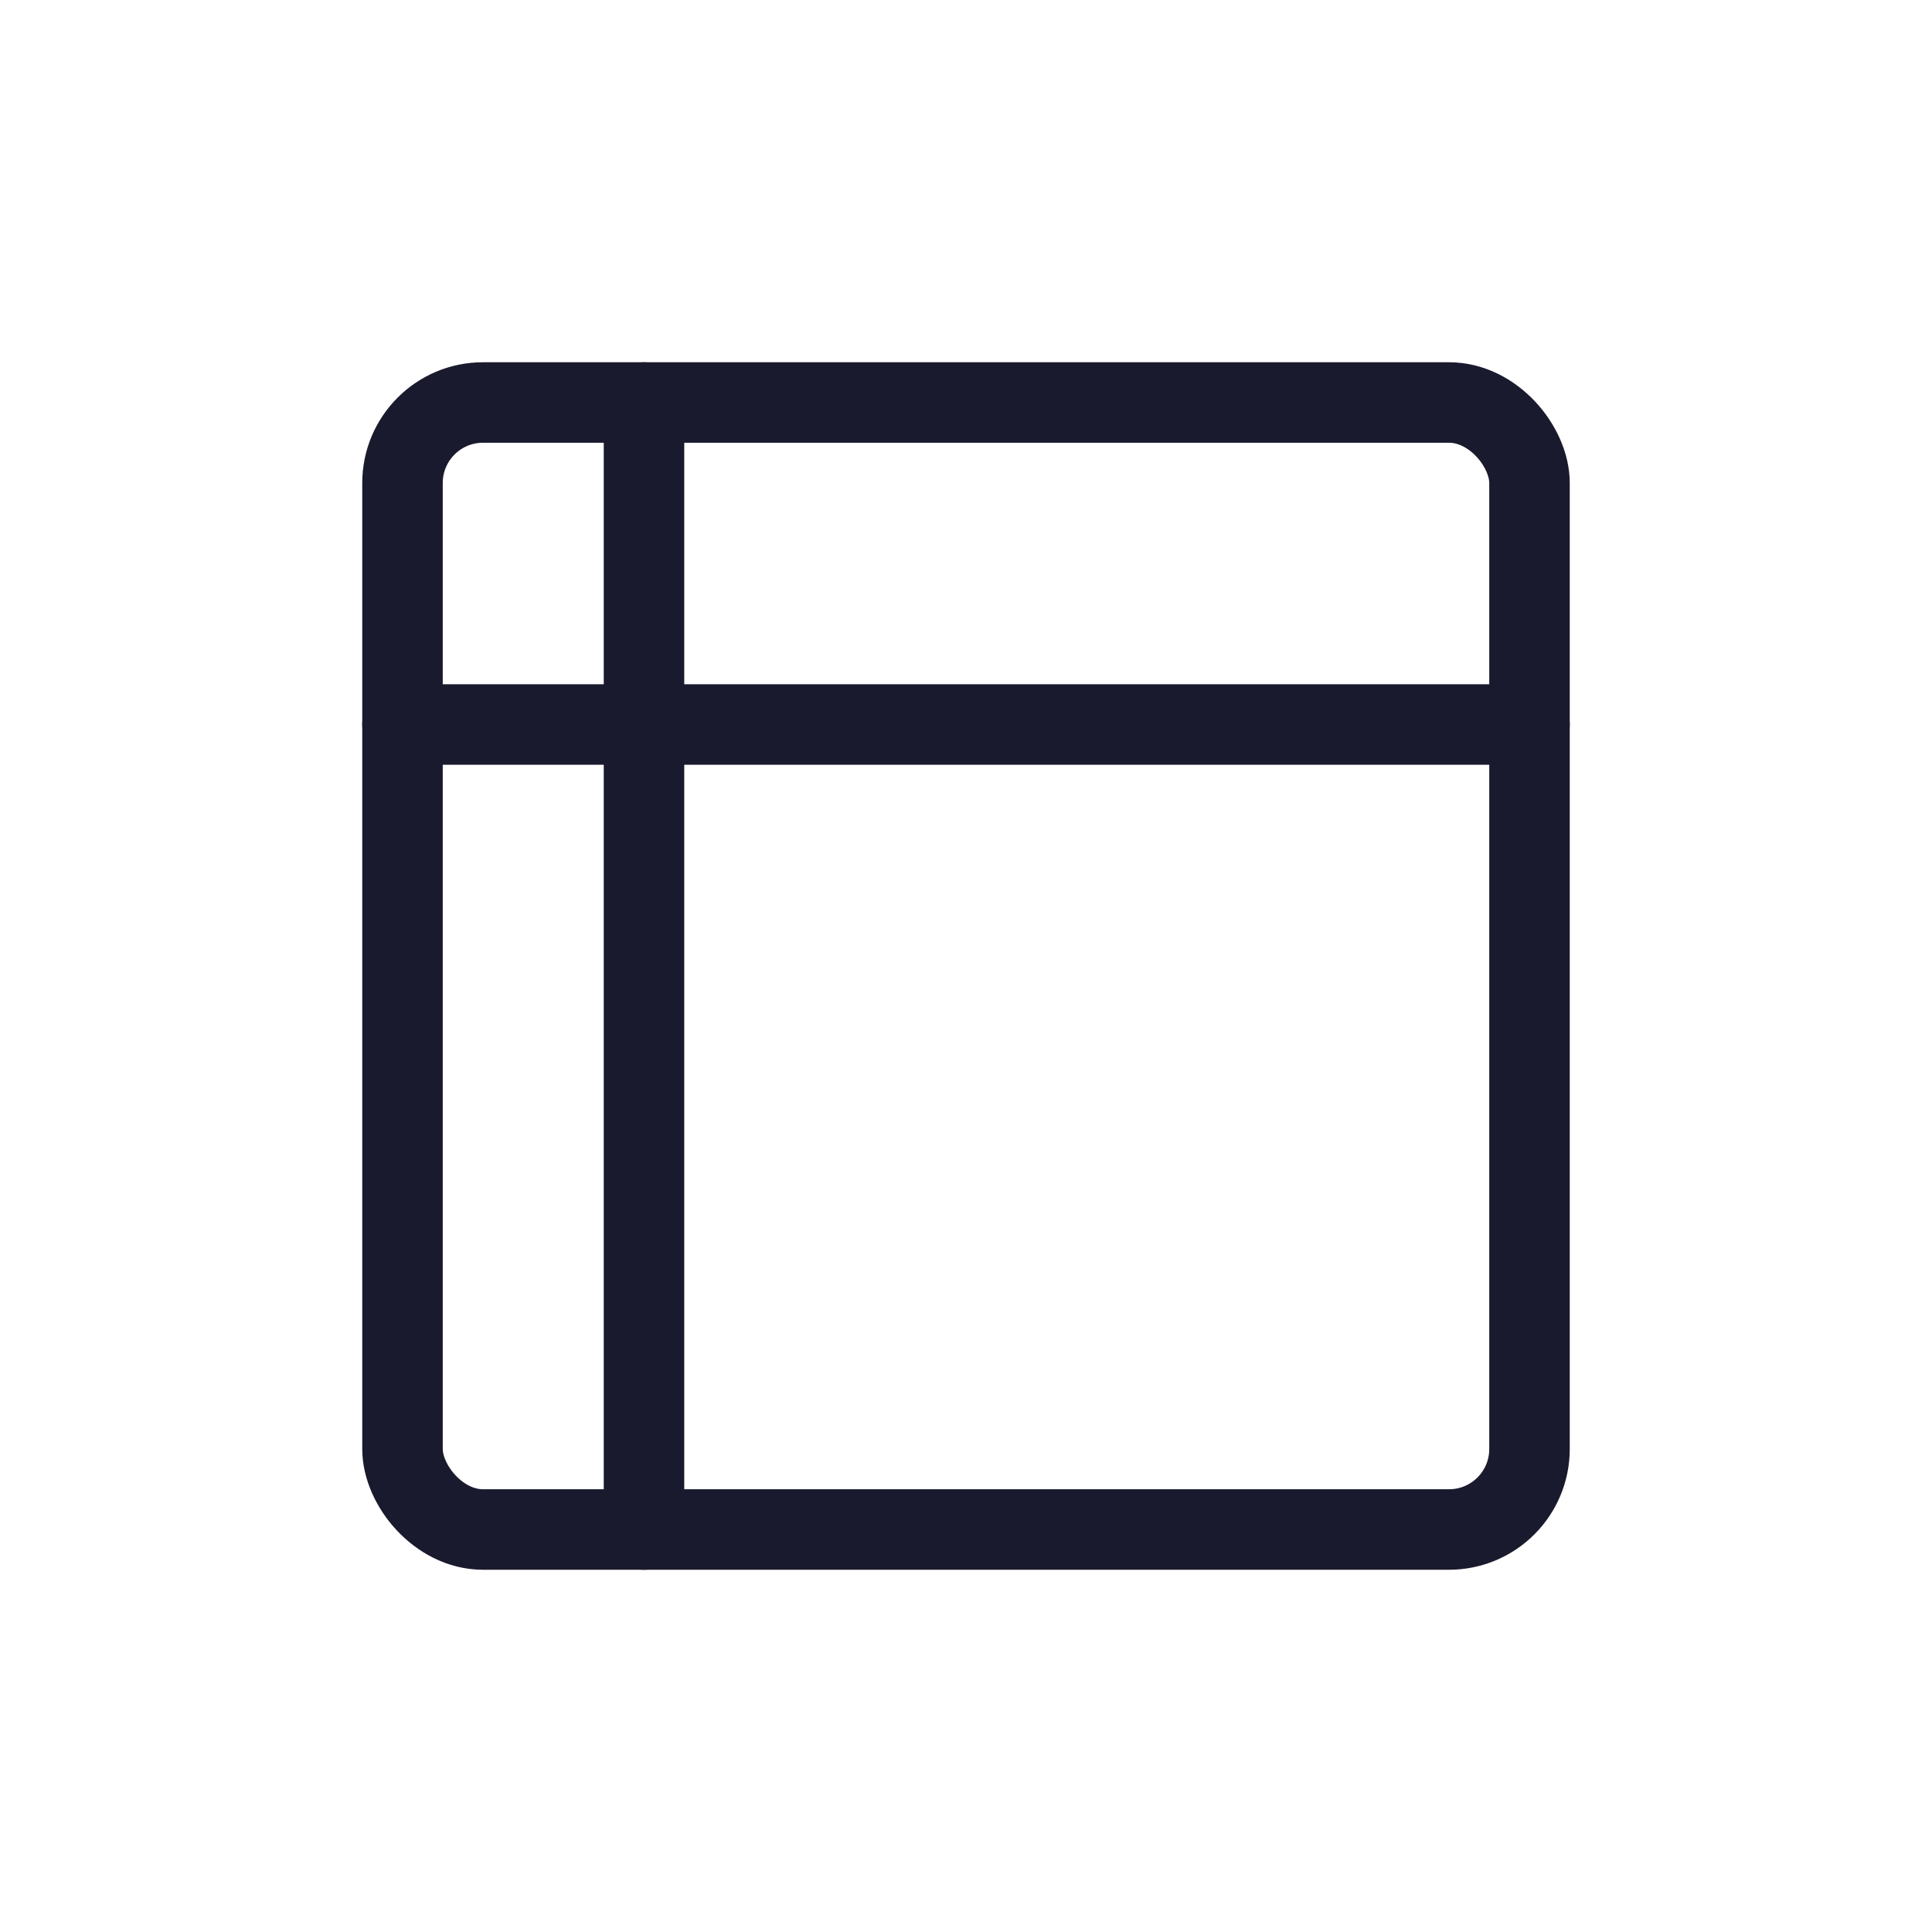
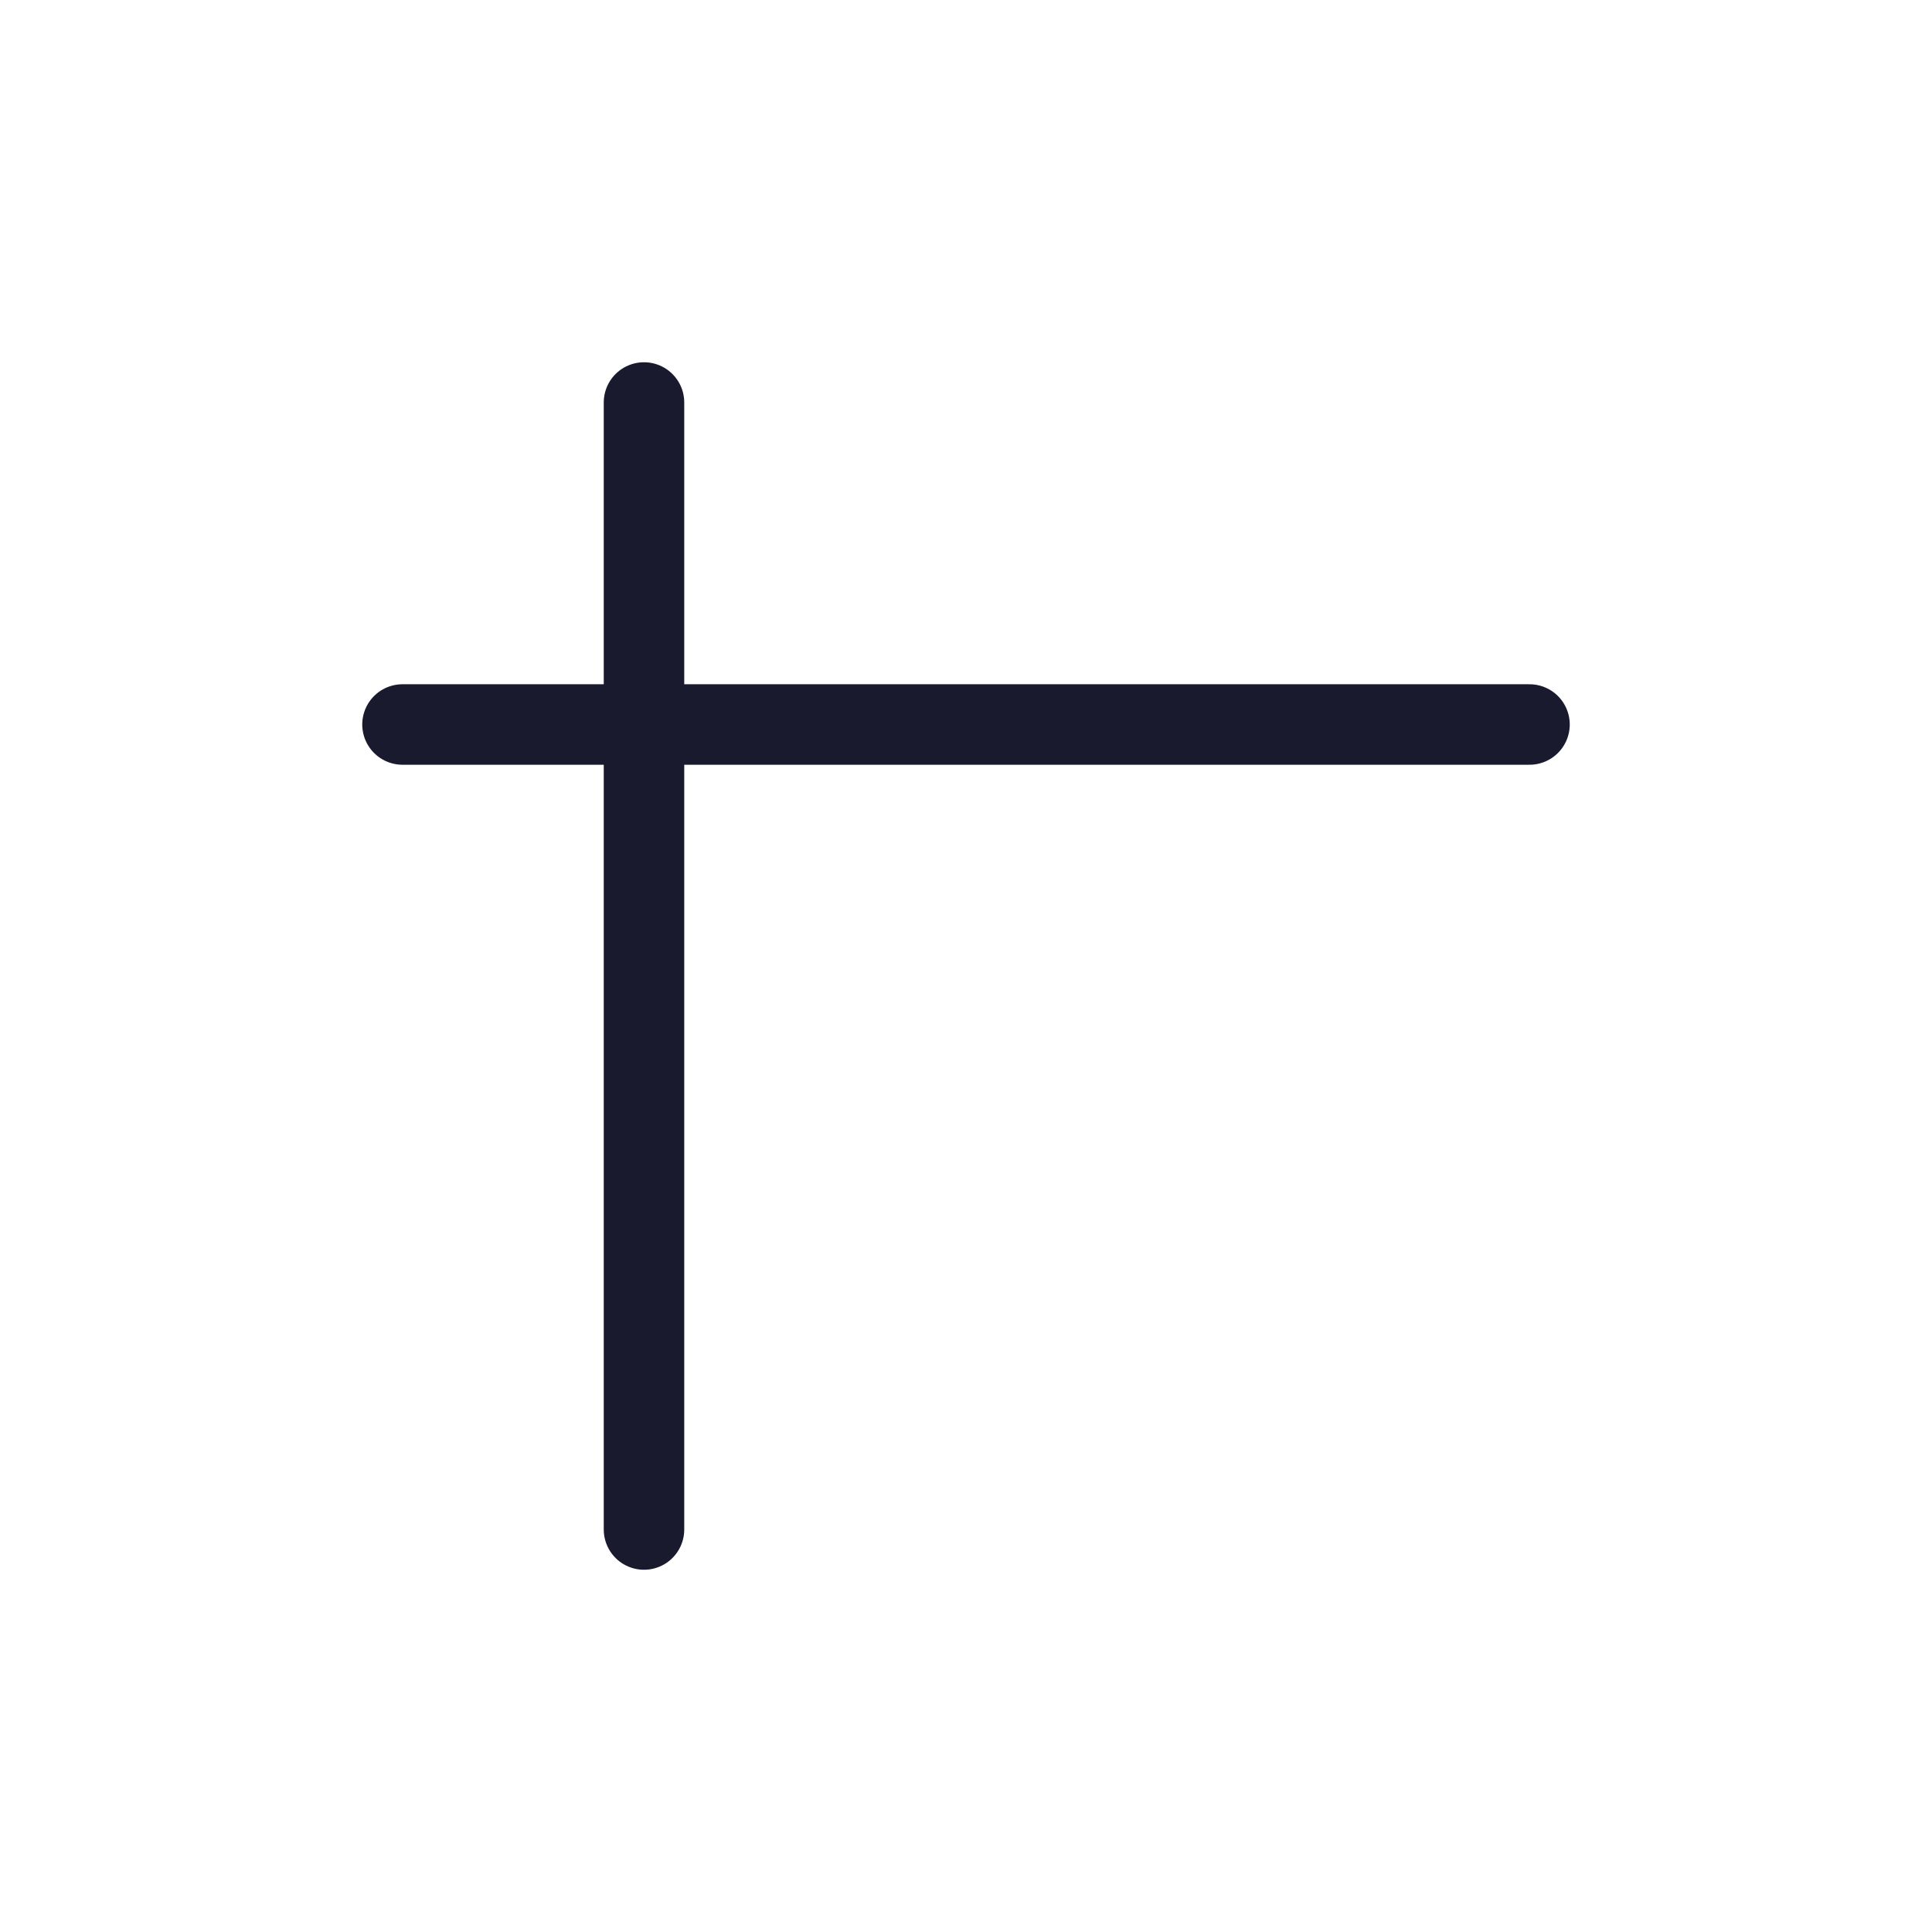
<svg xmlns="http://www.w3.org/2000/svg" width="48" height="48" viewBox="0 0 48 48" fill="none">
-   <rect x="10" y="10" width="28" height="28" rx="2" stroke="#1A1A2E" stroke-width="2" />
  <path d="M10 18H38M16 10V38" stroke="#1A1A2E" stroke-width="2" stroke-linecap="round" />
</svg>